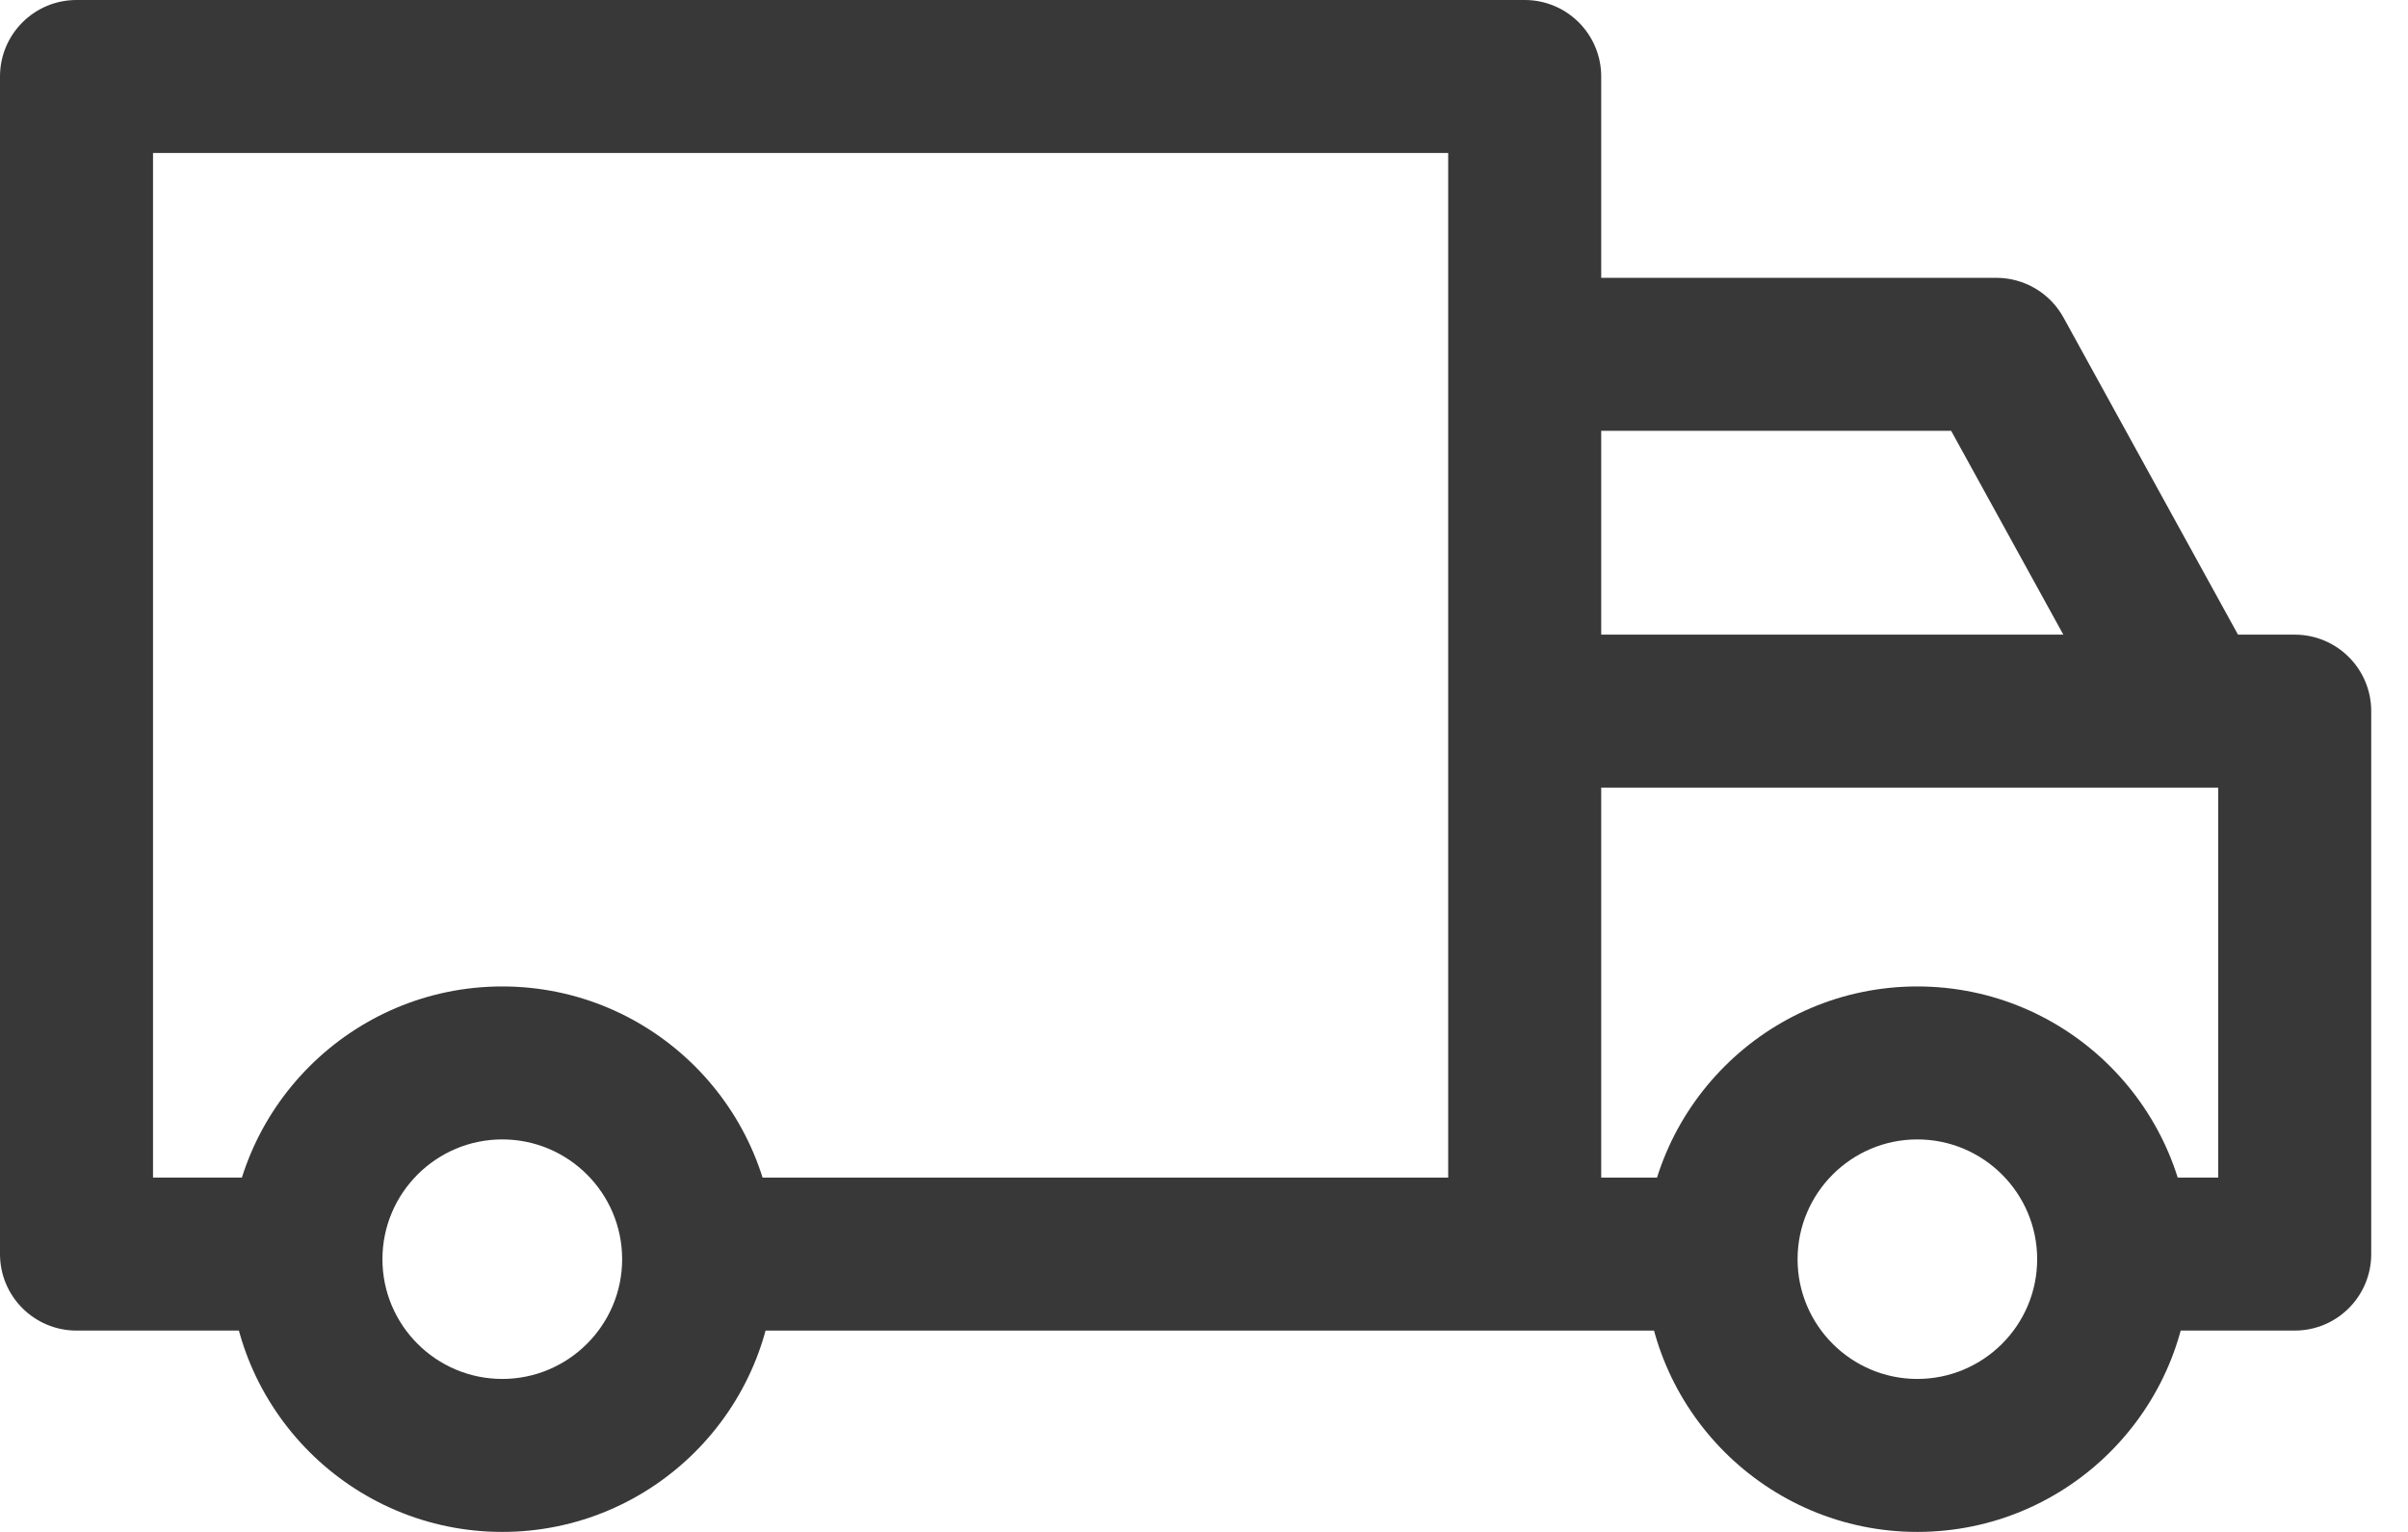
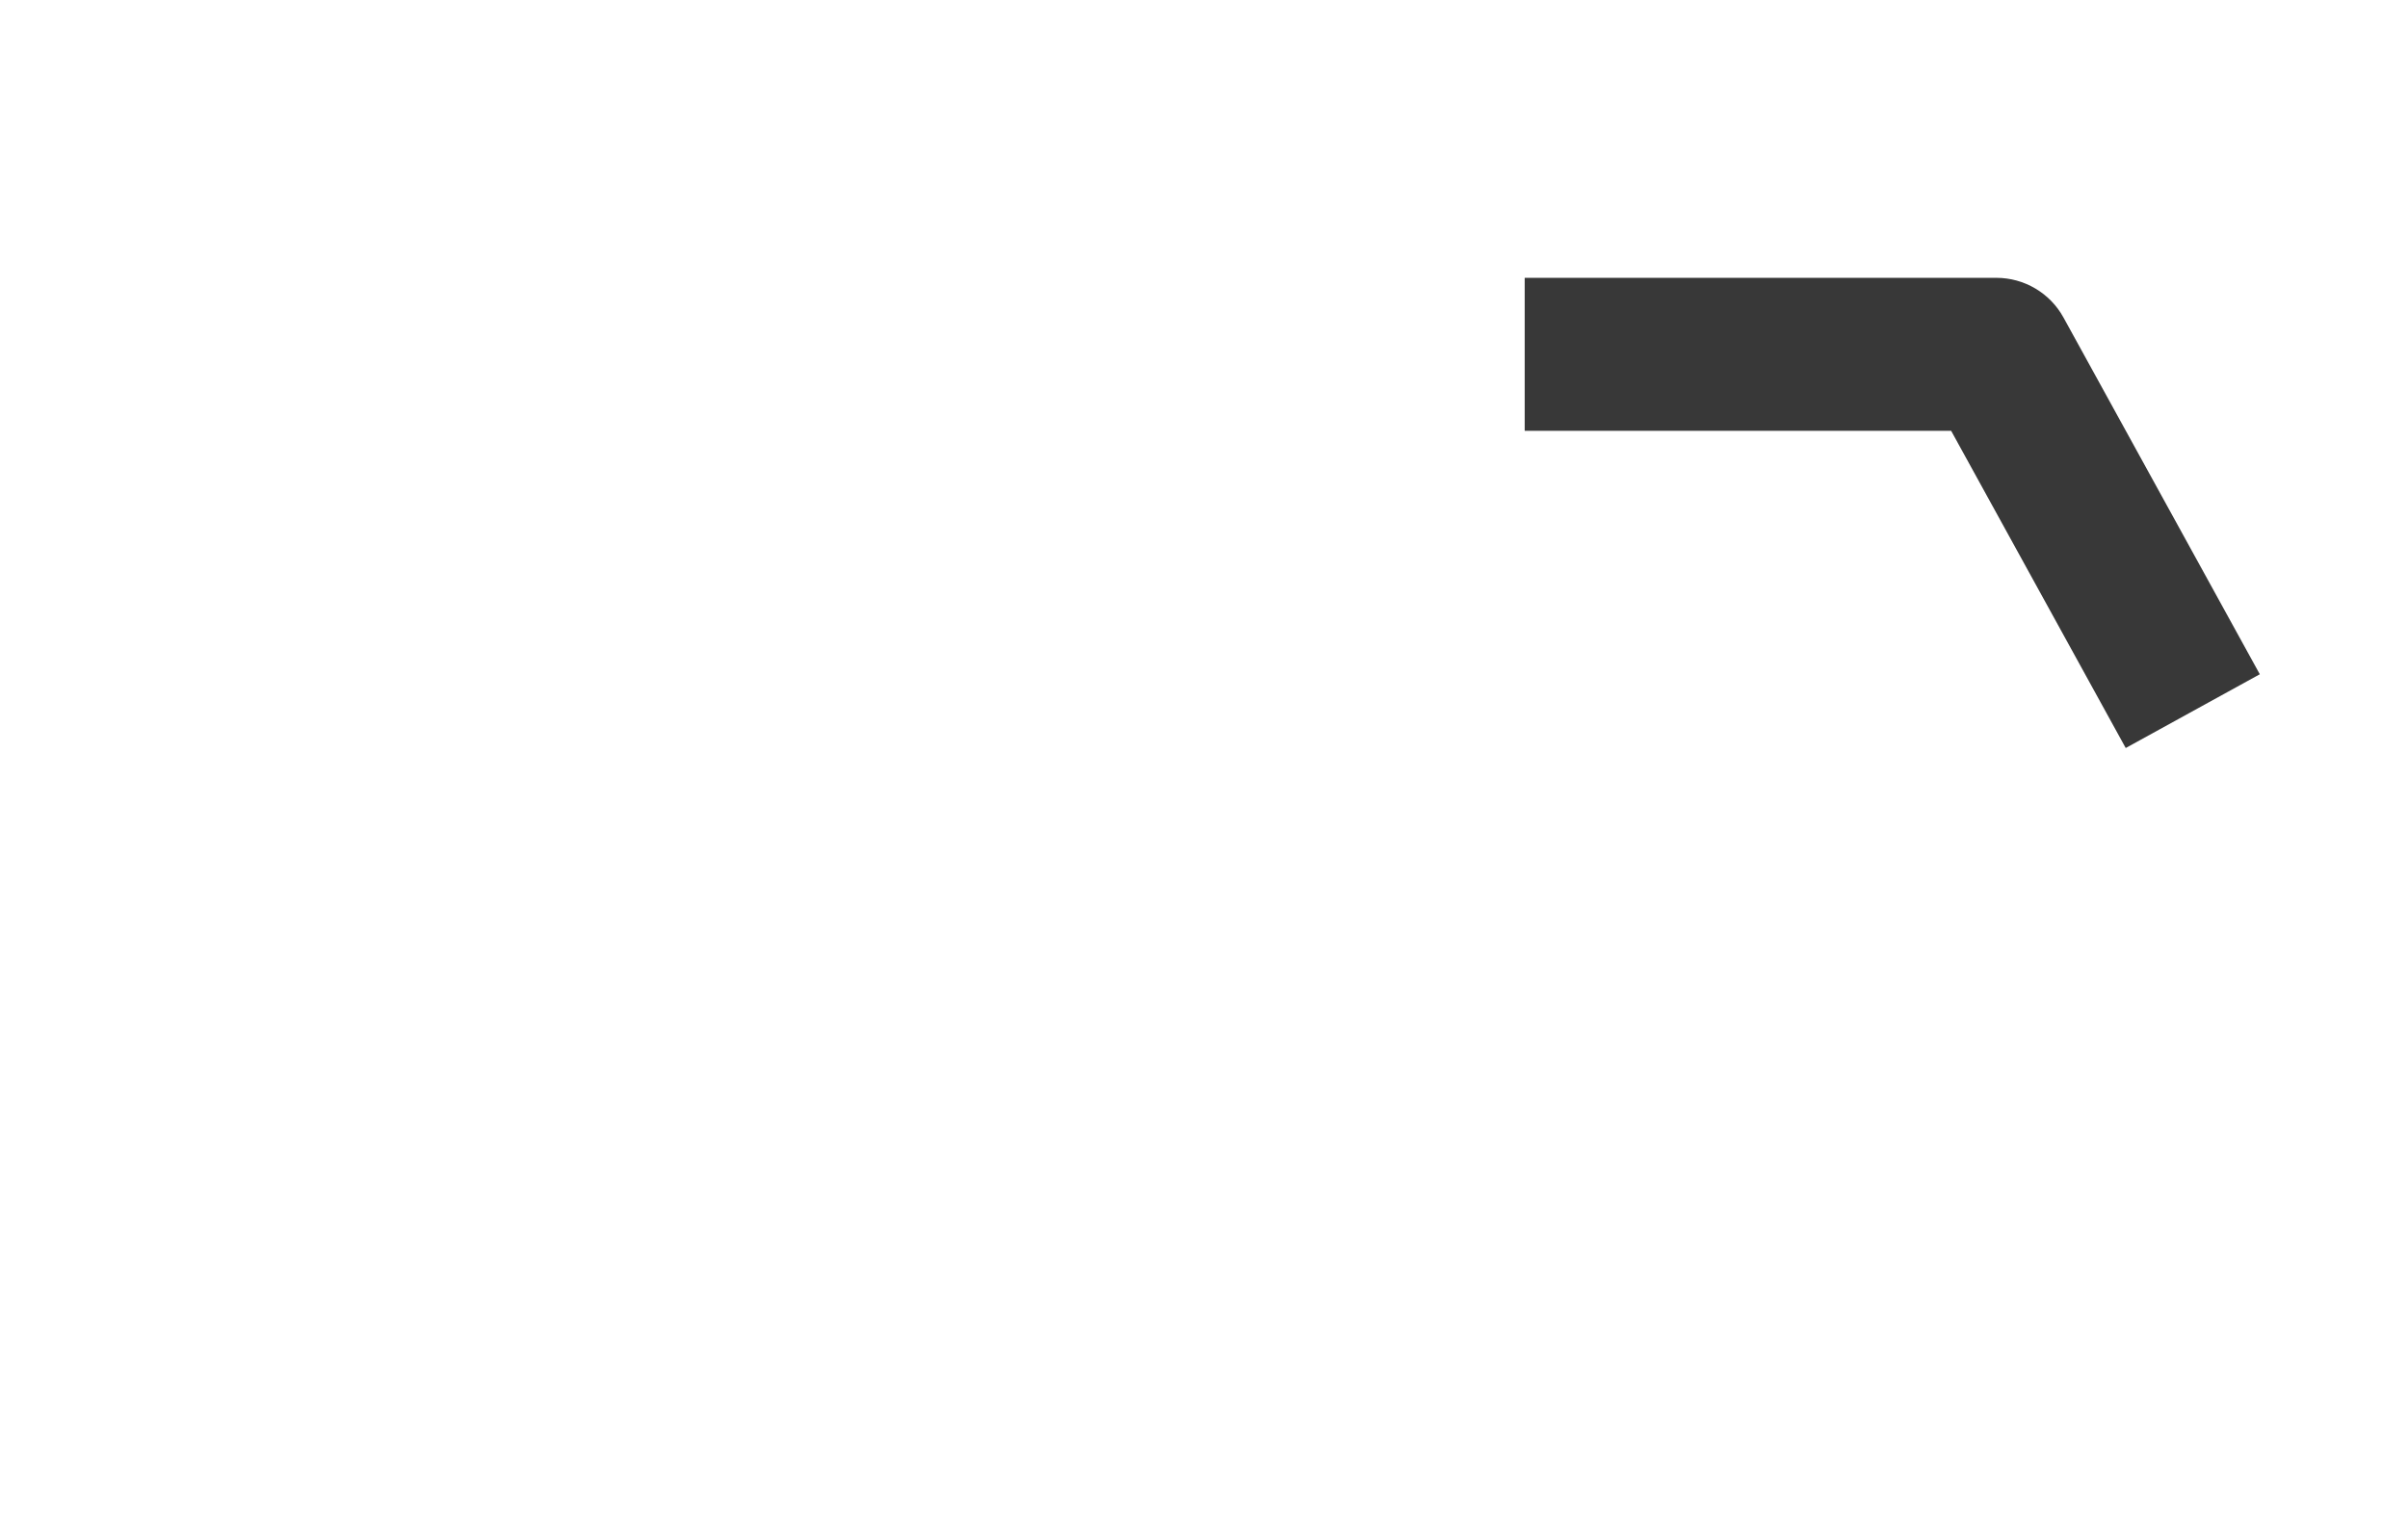
<svg xmlns="http://www.w3.org/2000/svg" width="22" height="14" viewBox="0 0 22 14" fill="none">
-   <path d="M17.517 9.015C16.143 9.015 15.025 10.133 15.025 11.508C15.025 12.882 16.143 14 17.517 14C18.892 14 20.01 12.882 20.01 11.508C20.01 10.133 18.892 9.015 17.517 9.015ZM17.517 12.602C16.914 12.602 16.423 12.111 16.423 11.508C16.423 10.904 16.914 10.413 17.517 10.413C18.121 10.413 18.612 10.904 18.612 11.508C18.612 12.111 18.121 12.602 17.517 12.602Z" fill="#383838" />
-   <path d="M13.93 0H0.699C0.313 0 0 0.313 0 0.699V11.461C0 11.847 0.313 12.16 0.699 12.16H2.889V10.762H1.398V1.398H13.231V11.461H14.629V0.699C14.629 0.313 14.316 0 13.93 0Z" fill="#383838" />
-   <path d="M15.724 10.762H6.313V12.16H15.724V10.762Z" fill="#383838" />
-   <path d="M4.589 9.015C3.215 9.015 2.096 10.133 2.096 11.508C2.096 12.882 3.215 14 4.589 14C5.963 14 7.081 12.882 7.081 11.508C7.081 10.133 5.963 9.015 4.589 9.015ZM4.589 12.602C3.985 12.602 3.494 12.111 3.494 11.508C3.494 10.904 3.985 10.413 4.589 10.413C5.193 10.413 5.684 10.904 5.684 11.508C5.684 12.111 5.192 12.602 4.589 12.602Z" fill="#383838" />
-   <path d="M20.965 5.8H13.93V7.198H20.266V10.762H19.265V12.16H20.965C21.351 12.16 21.664 11.847 21.664 11.461V6.499C21.664 6.113 21.351 5.8 20.965 5.8Z" fill="#383838" />
  <path d="M18.852 2.901C18.729 2.678 18.494 2.539 18.239 2.539H13.93V3.937H17.826L19.421 6.836L20.646 6.162L18.852 2.901Z" fill="#383838" />
</svg>